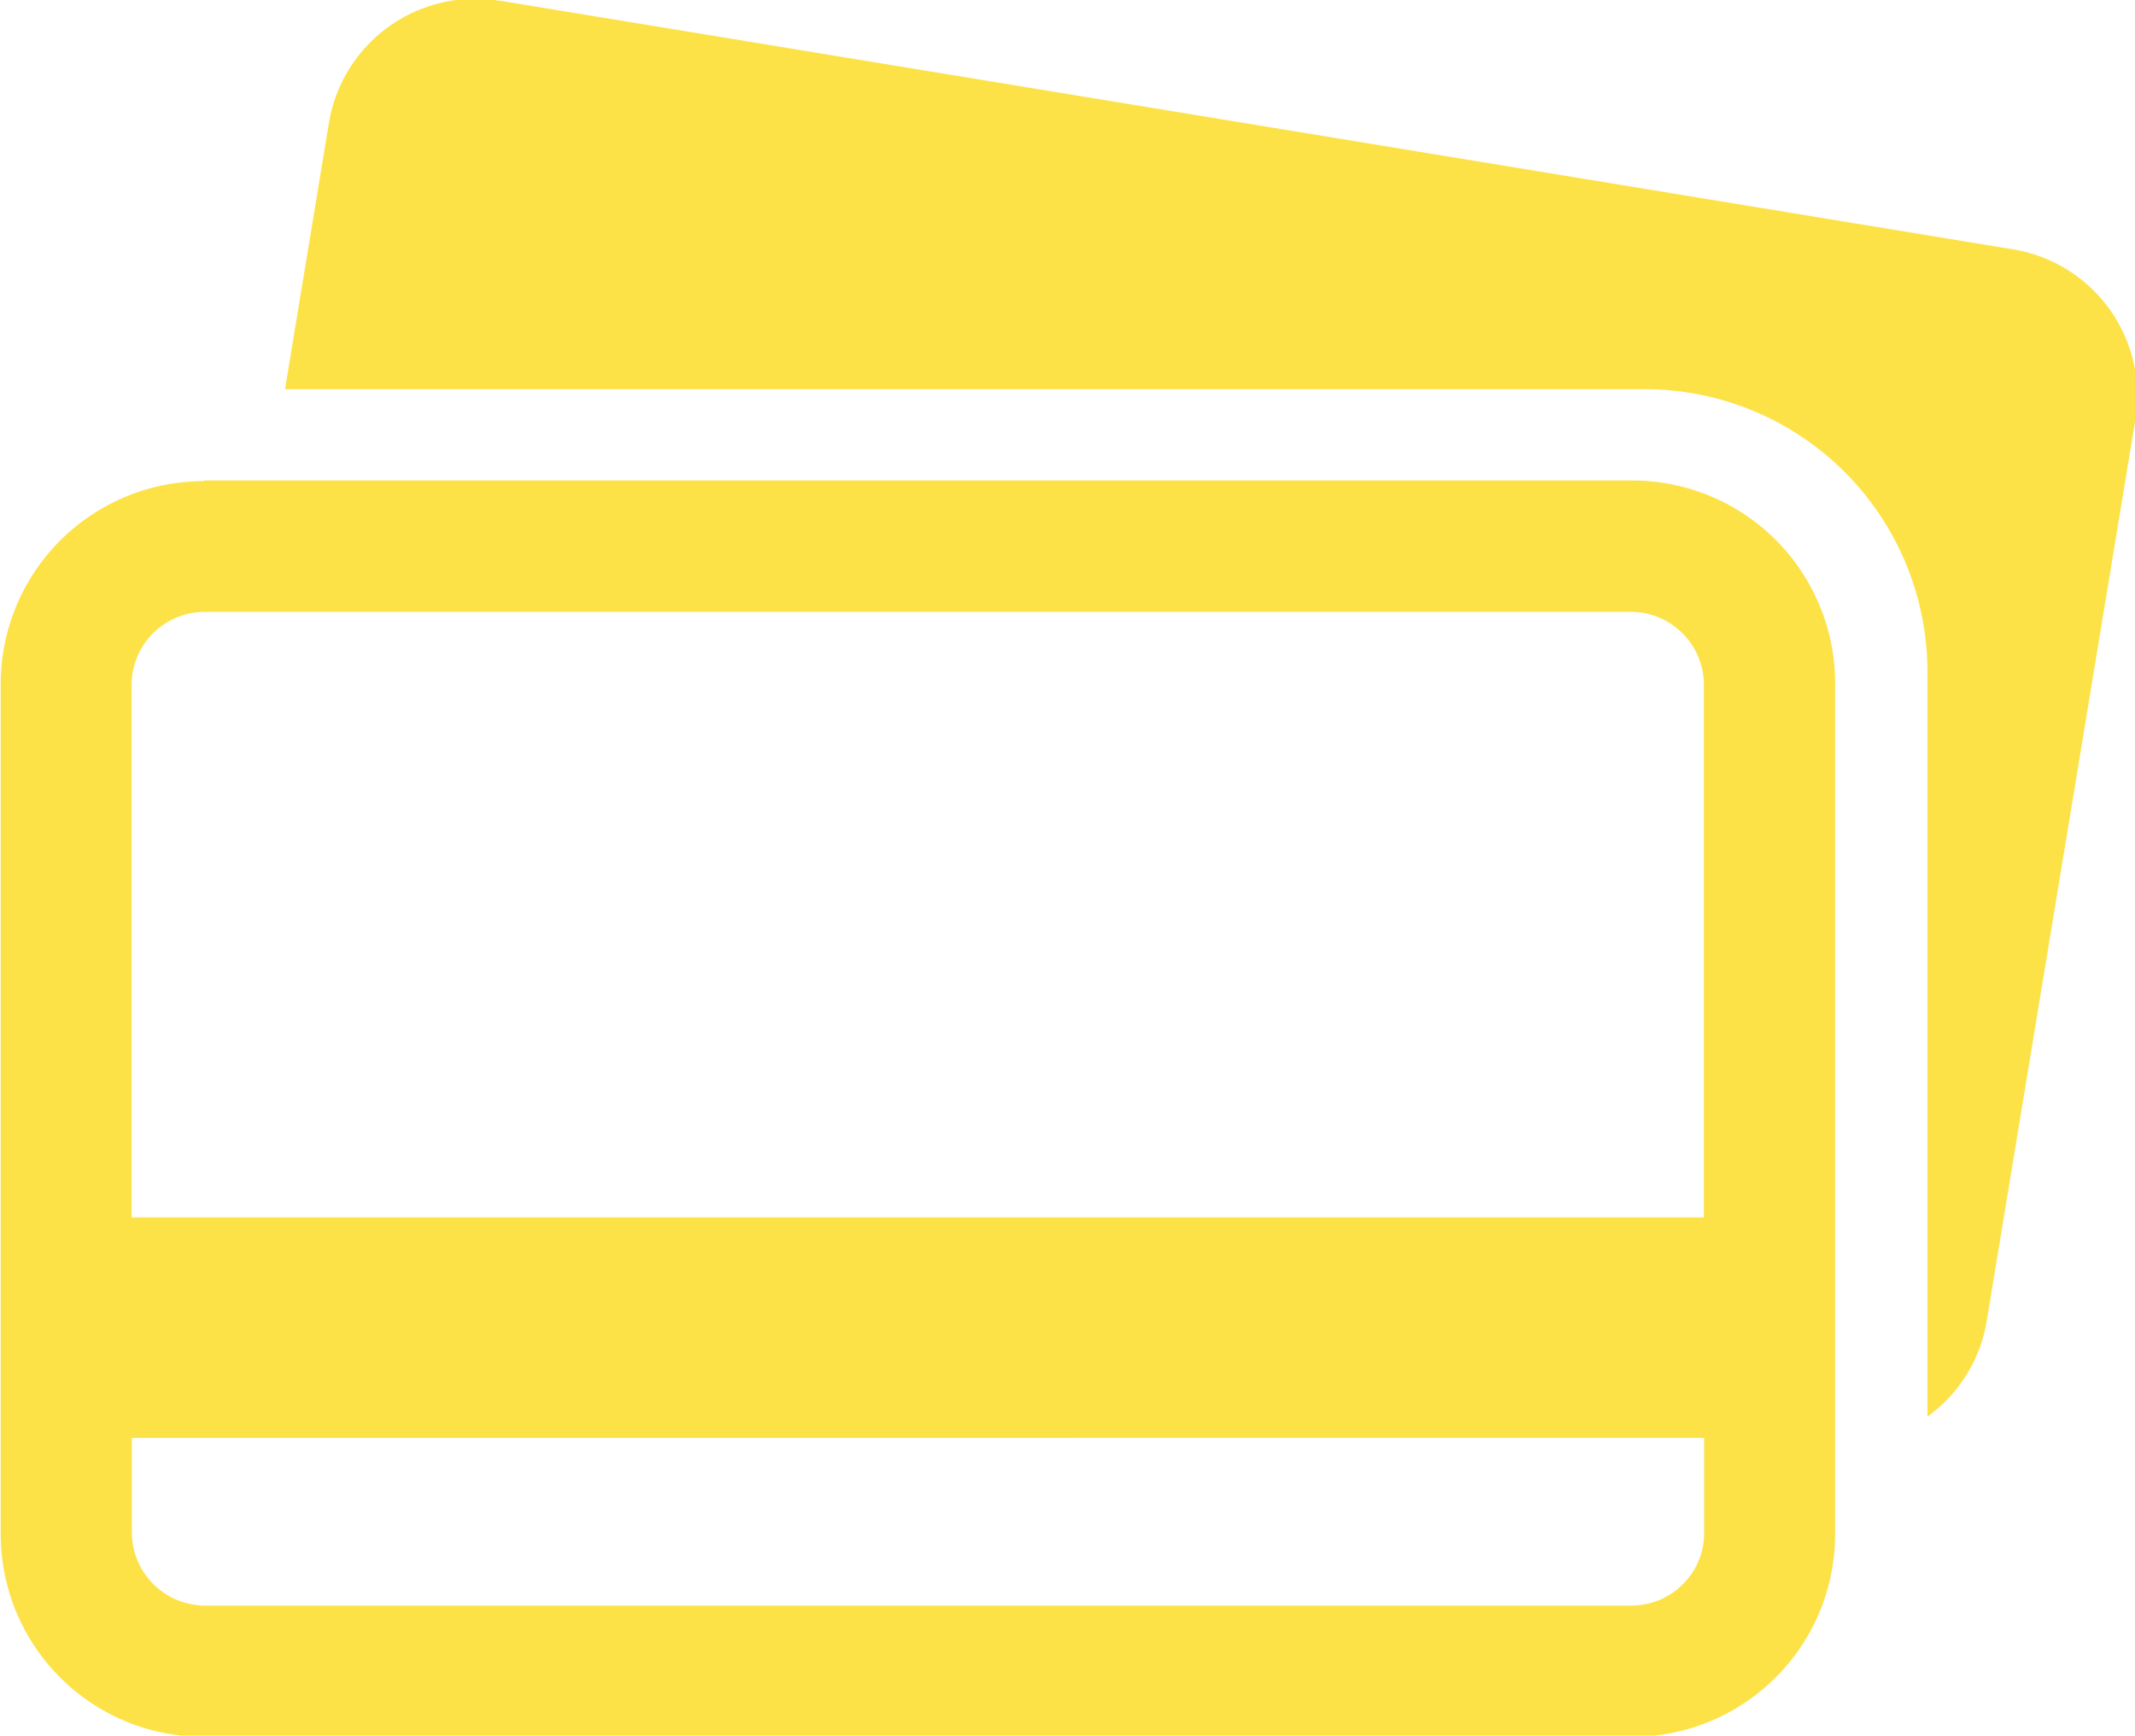
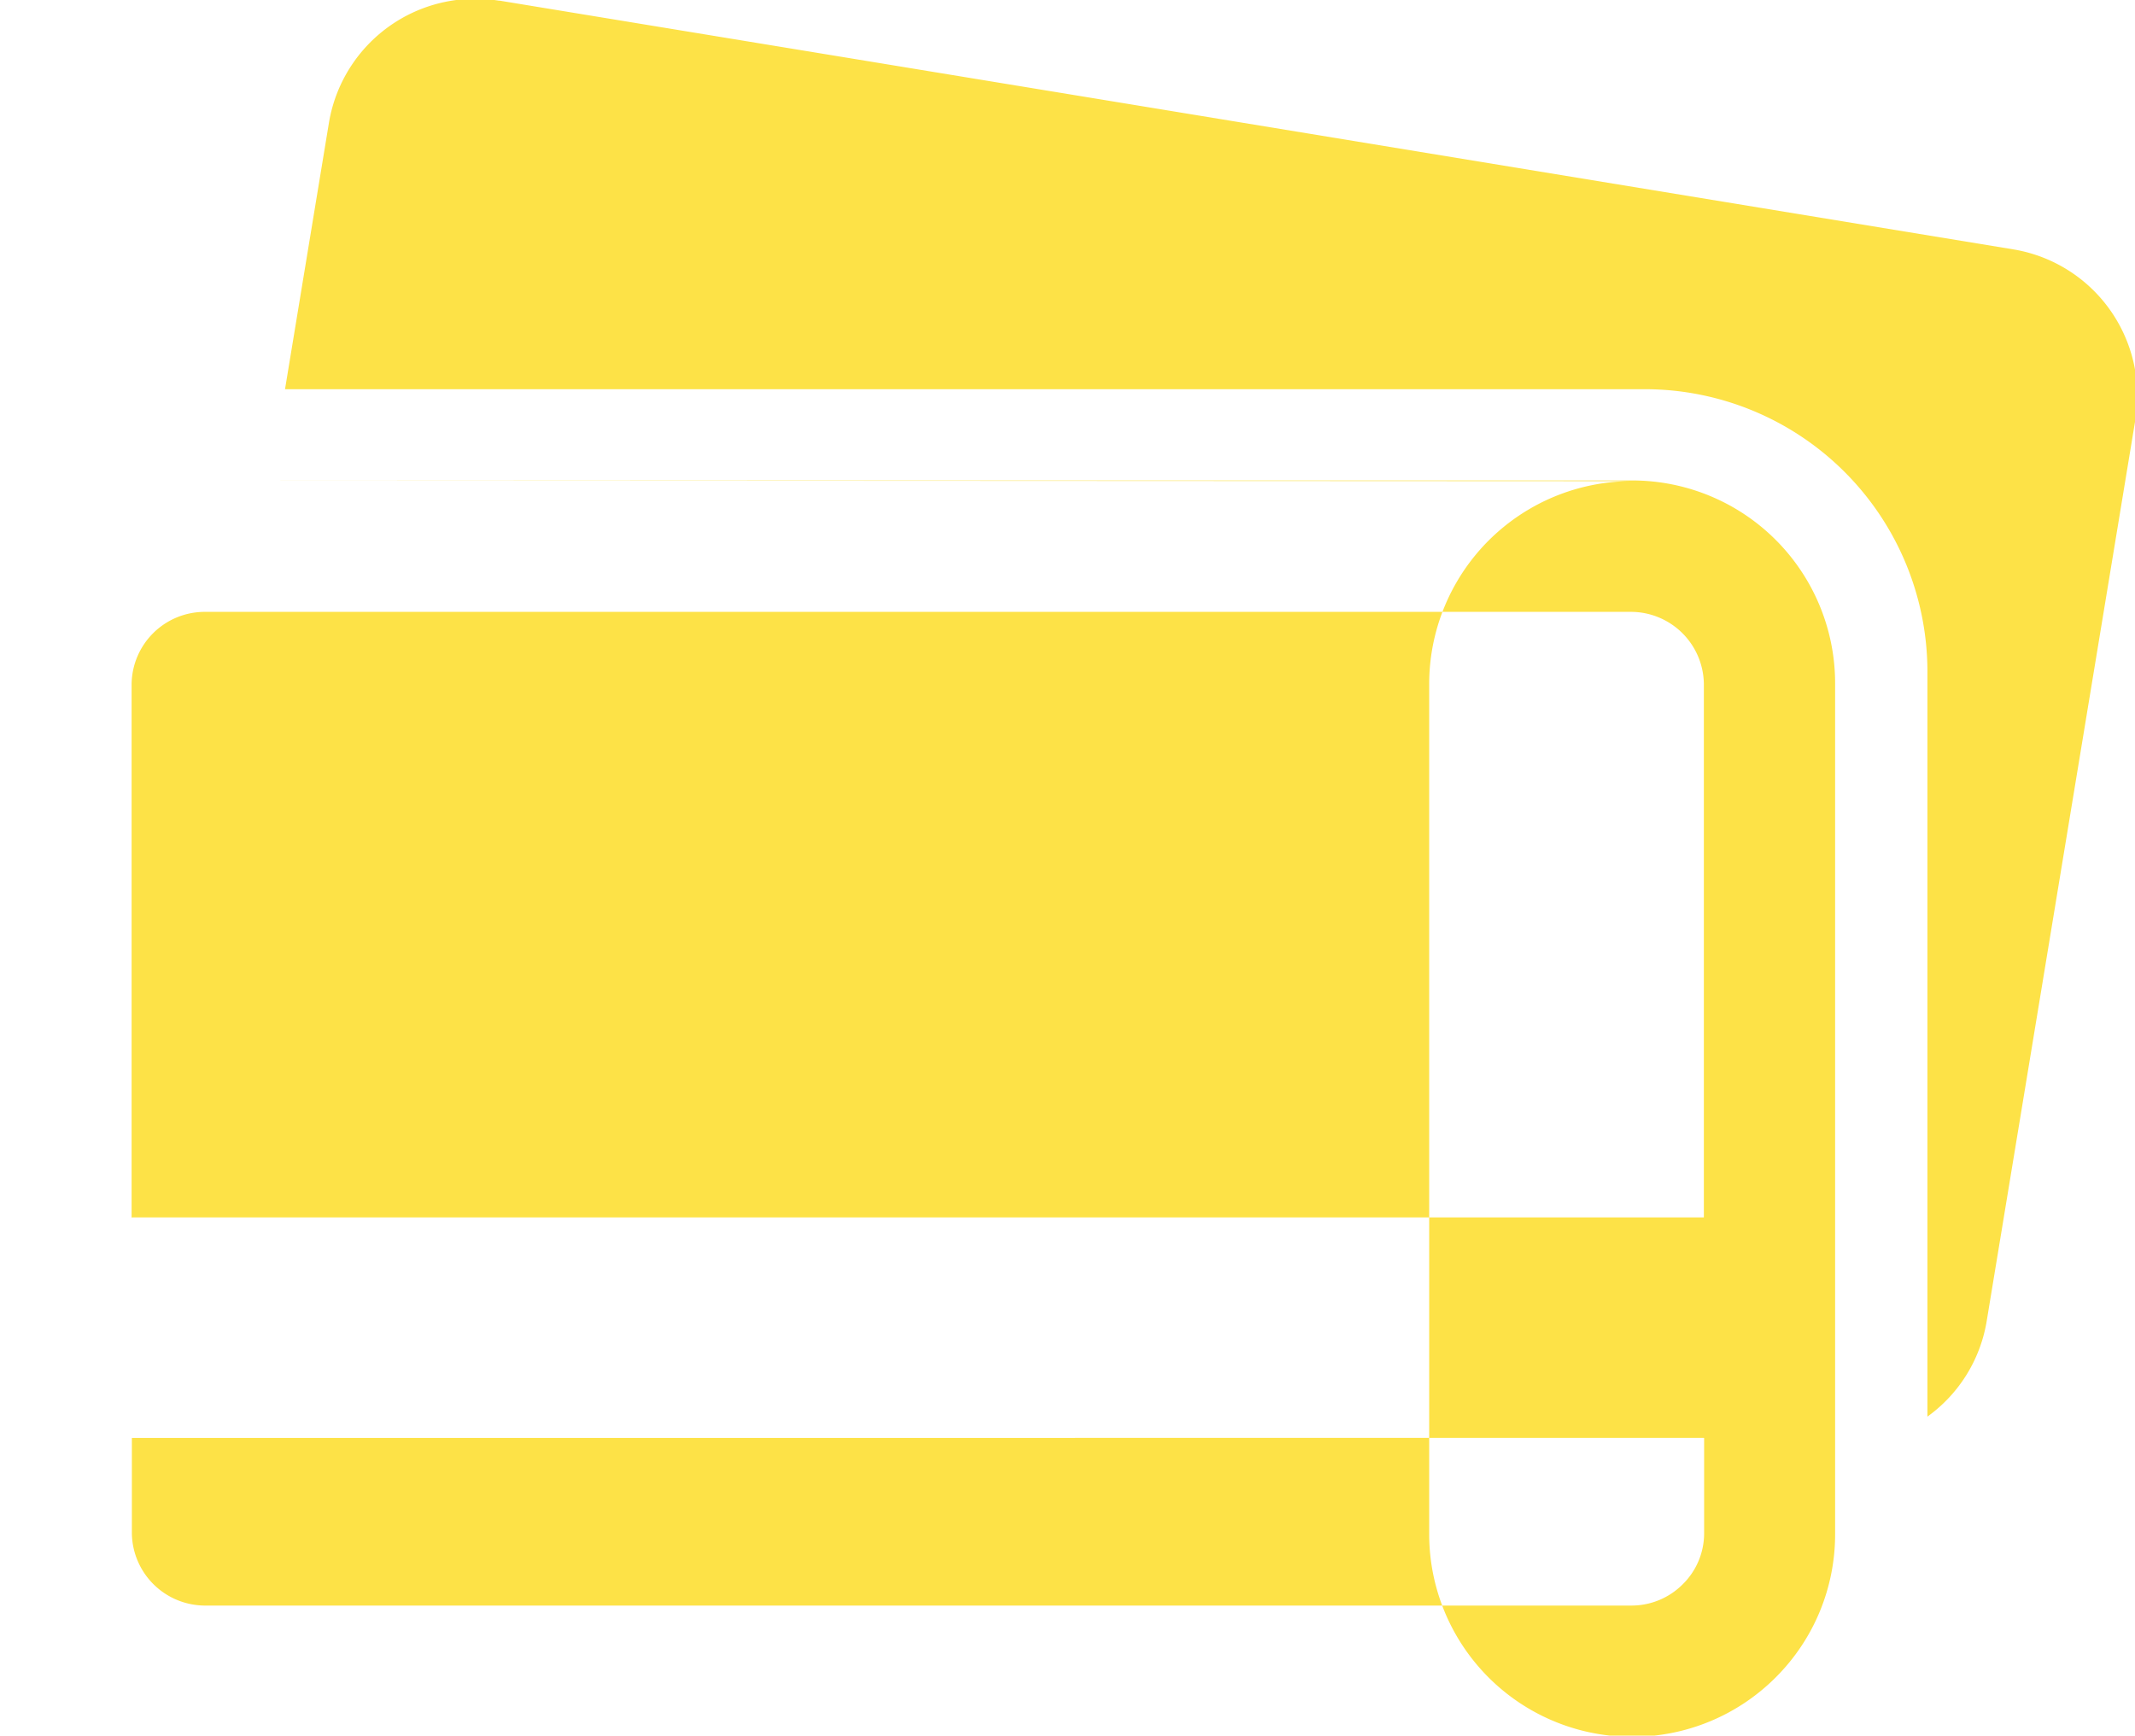
<svg xmlns="http://www.w3.org/2000/svg" width="24.562" height="19.969" viewBox="0 0 24.562 19.969">
  <defs>
    <style>
      .cls-1 {
        fill: #fde247;
        fill-rule: evenodd;
      }
    </style>
  </defs>
-   <path id="Icon" class="cls-1" d="M812.533,433.059h16.426v0A2.334,2.334,0,0,1,831.3,435.4h0v9.781h0a2.324,2.324,0,0,1-.684,1.65h0a2.329,2.329,0,0,1-1.65.683v0H812.532v0a2.332,2.332,0,0,1-2.336-2.333h0V435.4h0a2.334,2.334,0,0,1,2.336-2.333v0h0Zm3.4-5.521,17.422,2.863a1.706,1.706,0,0,1,1.4,1.954l-1.711,10.375a1.692,1.692,0,0,1-.682,1.1V435.25a3.252,3.252,0,0,0-3.246-3.241H813.467l0.506-3.07a1.707,1.707,0,0,1,1.956-1.4h0Zm-4.224,14h18.081V435.4h0a0.84,0.84,0,0,0-.83-0.829v0H812.532v0a0.842,0.842,0,0,0-.83.829h0v6.141h0Zm18.081,2.537H811.705v1.1h0a0.844,0.844,0,0,0,.83.829v0h16.427v0a0.83,0.83,0,0,0,.585-0.245v0a0.822,0.822,0,0,0,.246-0.582h0v-1.1h0Z" transform="translate(-810.188 -427.531)" />
+   <path id="Icon" class="cls-1" d="M812.533,433.059h16.426v0A2.334,2.334,0,0,1,831.3,435.4h0v9.781h0a2.324,2.324,0,0,1-.684,1.65h0a2.329,2.329,0,0,1-1.65.683v0v0a2.332,2.332,0,0,1-2.336-2.333h0V435.4h0a2.334,2.334,0,0,1,2.336-2.333v0h0Zm3.4-5.521,17.422,2.863a1.706,1.706,0,0,1,1.4,1.954l-1.711,10.375a1.692,1.692,0,0,1-.682,1.1V435.25a3.252,3.252,0,0,0-3.246-3.241H813.467l0.506-3.07a1.707,1.707,0,0,1,1.956-1.4h0Zm-4.224,14h18.081V435.4h0a0.84,0.84,0,0,0-.83-0.829v0H812.532v0a0.842,0.842,0,0,0-.83.829h0v6.141h0Zm18.081,2.537H811.705v1.1h0a0.844,0.844,0,0,0,.83.829v0h16.427v0a0.83,0.83,0,0,0,.585-0.245v0a0.822,0.822,0,0,0,.246-0.582h0v-1.1h0Z" transform="translate(-810.188 -427.531)" />
</svg>